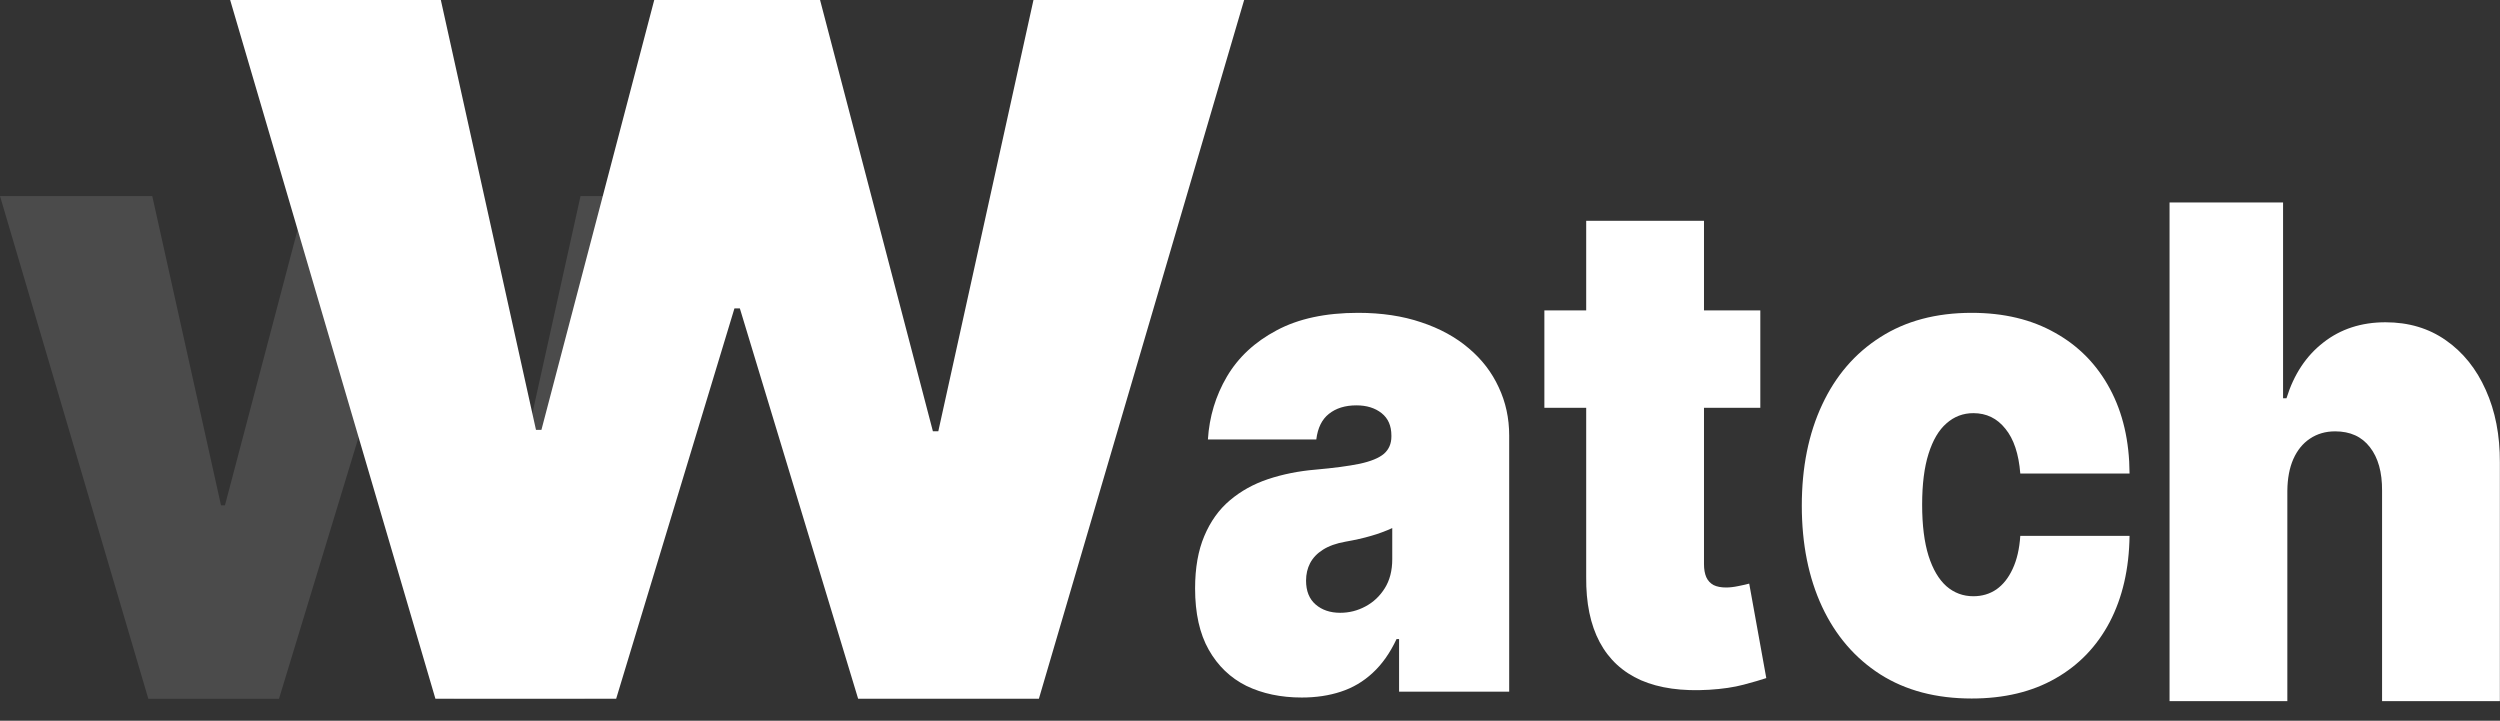
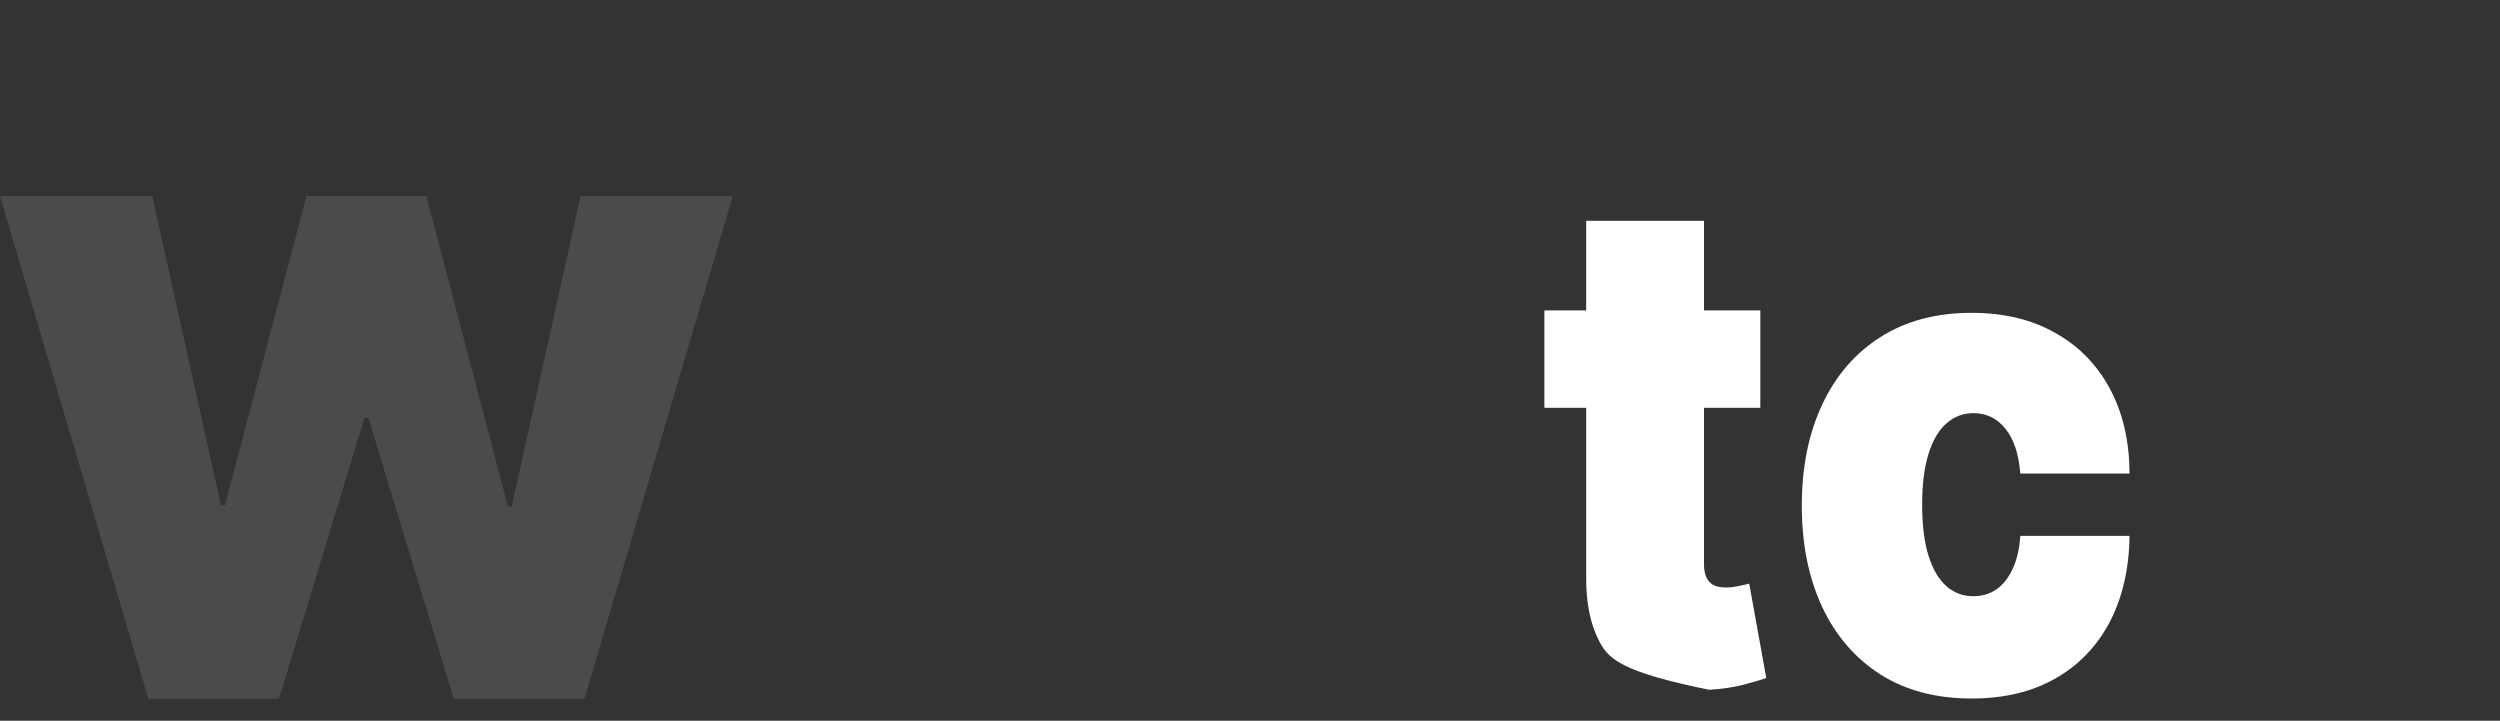
<svg xmlns="http://www.w3.org/2000/svg" width="111" height="32" viewBox="0 0 111 32" fill="none">
  <rect x="0" y="0" width="111" height="32" fill="#333333" stroke="none" />
  <path d="M6.586 31.026L0 8.704H6.76L9.813 22.437H9.988L13.608 8.704H18.929L22.549 22.481H22.723L25.776 8.704H32.537L25.951 31.026H20.15L16.356 18.557H16.181L12.387 31.026H6.586Z" fill="white" fill-opacity="0.12" />
-   <path d="M19.332 31.023L10.219 0H19.573L23.798 19.087H24.039L29.048 0H36.411L41.42 19.147H41.661L45.886 0H55.24L46.127 31.023H38.101L32.85 13.694H32.609L27.358 31.023H19.332Z" fill="white" />
-   <path d="M101.558 21.79V31.13H96.328V8.99H101.368V17.682H101.52C101.848 16.622 102.395 15.797 103.159 15.206C103.923 14.608 104.842 14.309 105.916 14.309C106.945 14.309 107.839 14.576 108.597 15.109C109.361 15.642 109.951 16.377 110.368 17.314C110.791 18.251 111 19.325 110.994 20.536V31.13H105.764V21.79C105.77 20.968 105.59 20.323 105.224 19.855C104.864 19.386 104.349 19.152 103.68 19.152C103.257 19.152 102.884 19.26 102.562 19.476C102.246 19.685 102 19.988 101.823 20.384C101.652 20.774 101.564 21.242 101.558 21.79Z" fill="white" />
  <path d="M87.541 31.014C85.962 31.014 84.611 30.657 83.486 29.943C82.362 29.223 81.5 28.221 80.9 26.938C80.3 25.648 80 24.152 80 22.452C80 20.751 80.3 19.259 80.9 17.976C81.5 16.686 82.362 15.684 83.486 14.971C84.611 14.25 85.962 13.89 87.541 13.89C88.969 13.89 90.203 14.185 91.245 14.776C92.294 15.36 93.105 16.189 93.68 17.262C94.255 18.329 94.545 19.583 94.552 21.025H89.701C89.632 20.152 89.411 19.489 89.038 19.035C88.672 18.574 88.198 18.344 87.617 18.344C87.162 18.344 86.764 18.495 86.423 18.798C86.082 19.093 85.817 19.544 85.627 20.149C85.438 20.747 85.343 21.5 85.343 22.408C85.343 23.316 85.438 24.073 85.627 24.679C85.817 25.277 86.082 25.727 86.423 26.03C86.764 26.325 87.162 26.473 87.617 26.473C88.002 26.473 88.343 26.372 88.64 26.17C88.937 25.961 89.177 25.659 89.36 25.262C89.55 24.859 89.663 24.369 89.701 23.792H94.552C94.533 25.255 94.239 26.531 93.671 27.619C93.102 28.7 92.297 29.536 91.255 30.127C90.219 30.718 88.981 31.014 87.541 31.014Z" fill="white" />
-   <path d="M78.158 13.783V18.107H68.57V13.783H78.158ZM70.427 9.805H75.657V25.047C75.657 25.278 75.691 25.473 75.761 25.631C75.83 25.783 75.938 25.898 76.083 25.977C76.228 26.049 76.415 26.085 76.642 26.085C76.8 26.085 76.983 26.064 77.192 26.02C77.406 25.977 77.564 25.941 77.665 25.912L78.423 30.107C78.189 30.186 77.855 30.283 77.419 30.399C76.989 30.514 76.478 30.59 75.884 30.626C74.684 30.698 73.677 30.557 72.862 30.204C72.047 29.844 71.435 29.278 71.024 28.507C70.614 27.736 70.415 26.77 70.427 25.61V9.805Z" fill="white" />
-   <path d="M57.799 30.97C56.871 30.97 56.05 30.797 55.336 30.451C54.629 30.098 54.073 29.565 53.669 28.851C53.265 28.138 53.062 27.23 53.062 26.127C53.062 25.219 53.198 24.444 53.47 23.803C53.742 23.154 54.12 22.625 54.607 22.214C55.093 21.803 55.658 21.489 56.303 21.273C56.953 21.057 57.654 20.916 58.406 20.852C59.221 20.78 59.874 20.693 60.367 20.592C60.866 20.484 61.226 20.336 61.447 20.149C61.668 19.954 61.778 19.698 61.778 19.381V19.338C61.778 18.906 61.633 18.574 61.343 18.344C61.052 18.113 60.679 17.998 60.225 17.998C59.726 17.998 59.318 18.124 59.003 18.376C58.693 18.621 58.507 18.999 58.444 19.511H53.631C53.694 18.502 53.975 17.572 54.474 16.722C54.979 15.864 55.715 15.18 56.681 14.668C57.648 14.149 58.854 13.89 60.3 13.89C61.343 13.89 62.277 14.03 63.105 14.311C63.932 14.585 64.636 14.971 65.217 15.468C65.798 15.958 66.24 16.535 66.544 17.198C66.853 17.854 67.008 18.567 67.008 19.338V30.711H62.119V28.376H62.006C61.715 28.996 61.361 29.496 60.945 29.878C60.534 30.26 60.064 30.538 59.533 30.711C59.009 30.884 58.431 30.97 57.799 30.97ZM59.505 27.208C59.903 27.208 60.275 27.114 60.623 26.927C60.976 26.74 61.264 26.47 61.485 26.116C61.706 25.763 61.816 25.334 61.816 24.83V23.446C61.677 23.511 61.529 23.572 61.371 23.63C61.219 23.688 61.055 23.742 60.878 23.792C60.708 23.843 60.525 23.889 60.329 23.933C60.139 23.976 59.941 24.015 59.732 24.052C59.328 24.124 58.996 24.242 58.737 24.408C58.485 24.567 58.295 24.765 58.169 25.003C58.049 25.233 57.989 25.493 57.989 25.781C57.989 26.242 58.131 26.596 58.415 26.841C58.699 27.086 59.063 27.208 59.505 27.208Z" fill="white" />
+   <path d="M78.158 13.783V18.107H68.57V13.783H78.158ZM70.427 9.805H75.657V25.047C75.657 25.278 75.691 25.473 75.761 25.631C75.83 25.783 75.938 25.898 76.083 25.977C76.228 26.049 76.415 26.085 76.642 26.085C76.8 26.085 76.983 26.064 77.192 26.02C77.406 25.977 77.564 25.941 77.665 25.912L78.423 30.107C78.189 30.186 77.855 30.283 77.419 30.399C76.989 30.514 76.478 30.59 75.884 30.626C72.047 29.844 71.435 29.278 71.024 28.507C70.614 27.736 70.415 26.77 70.427 25.61V9.805Z" fill="white" />
</svg>